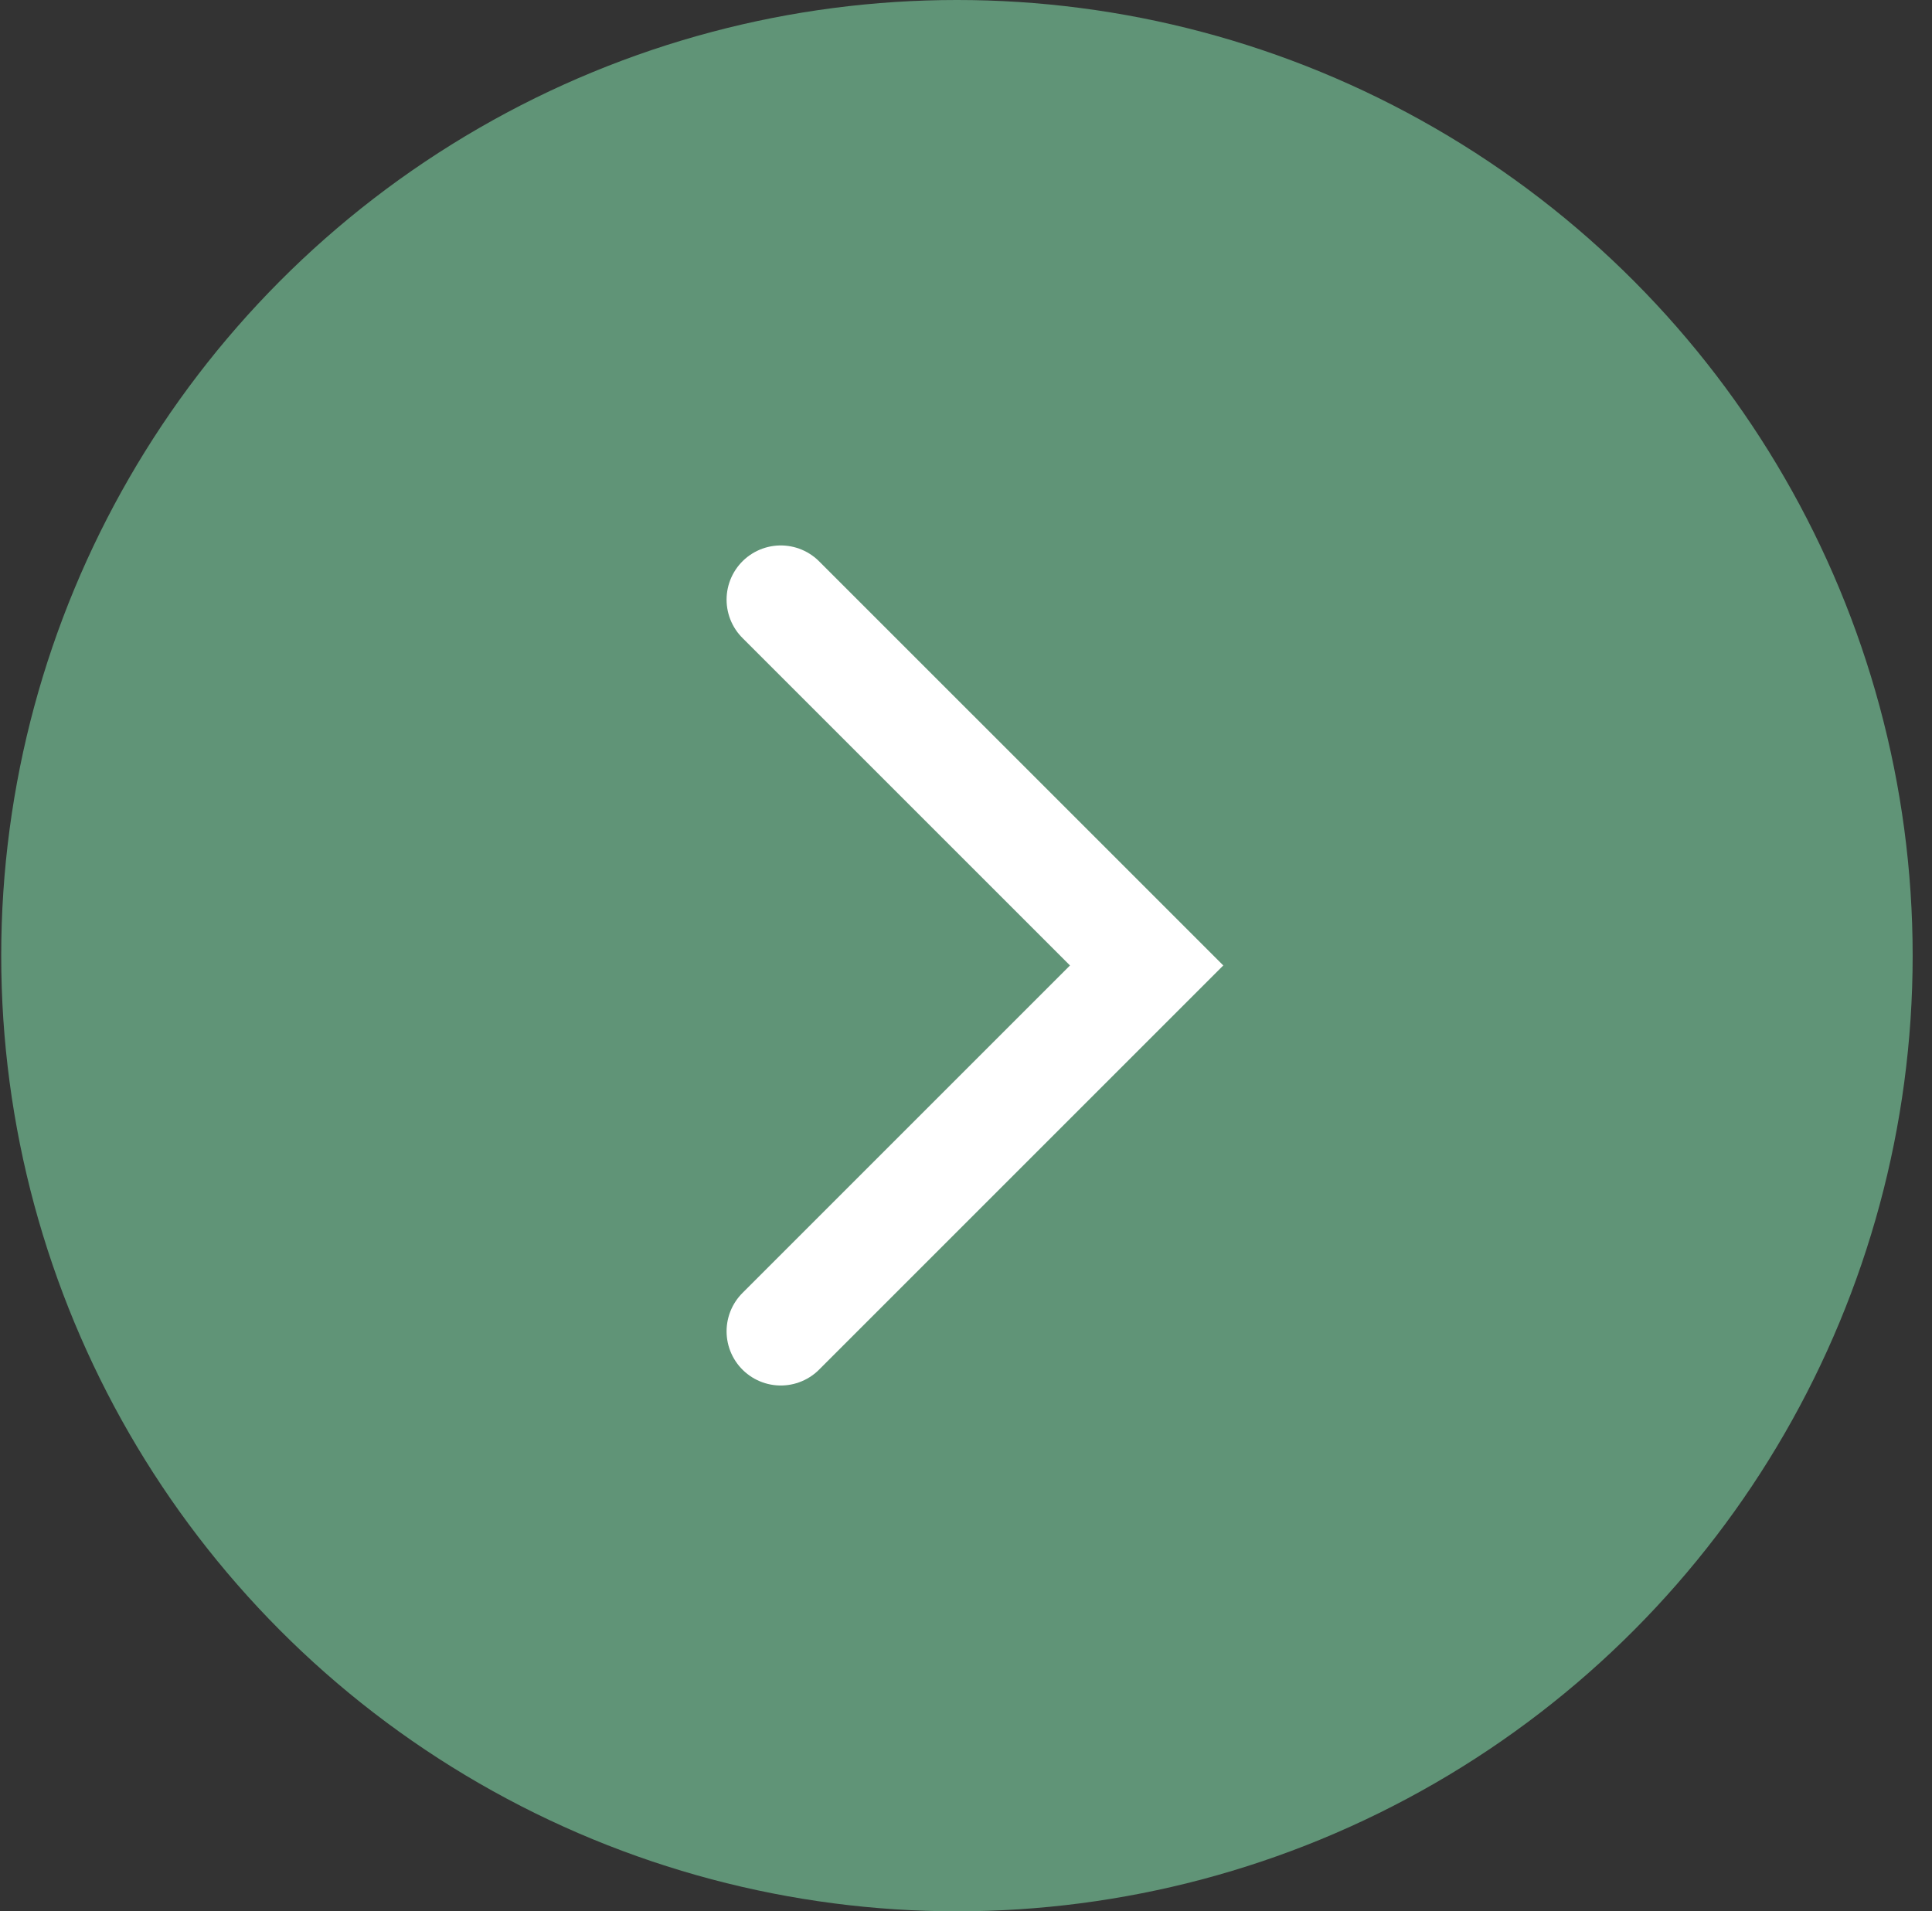
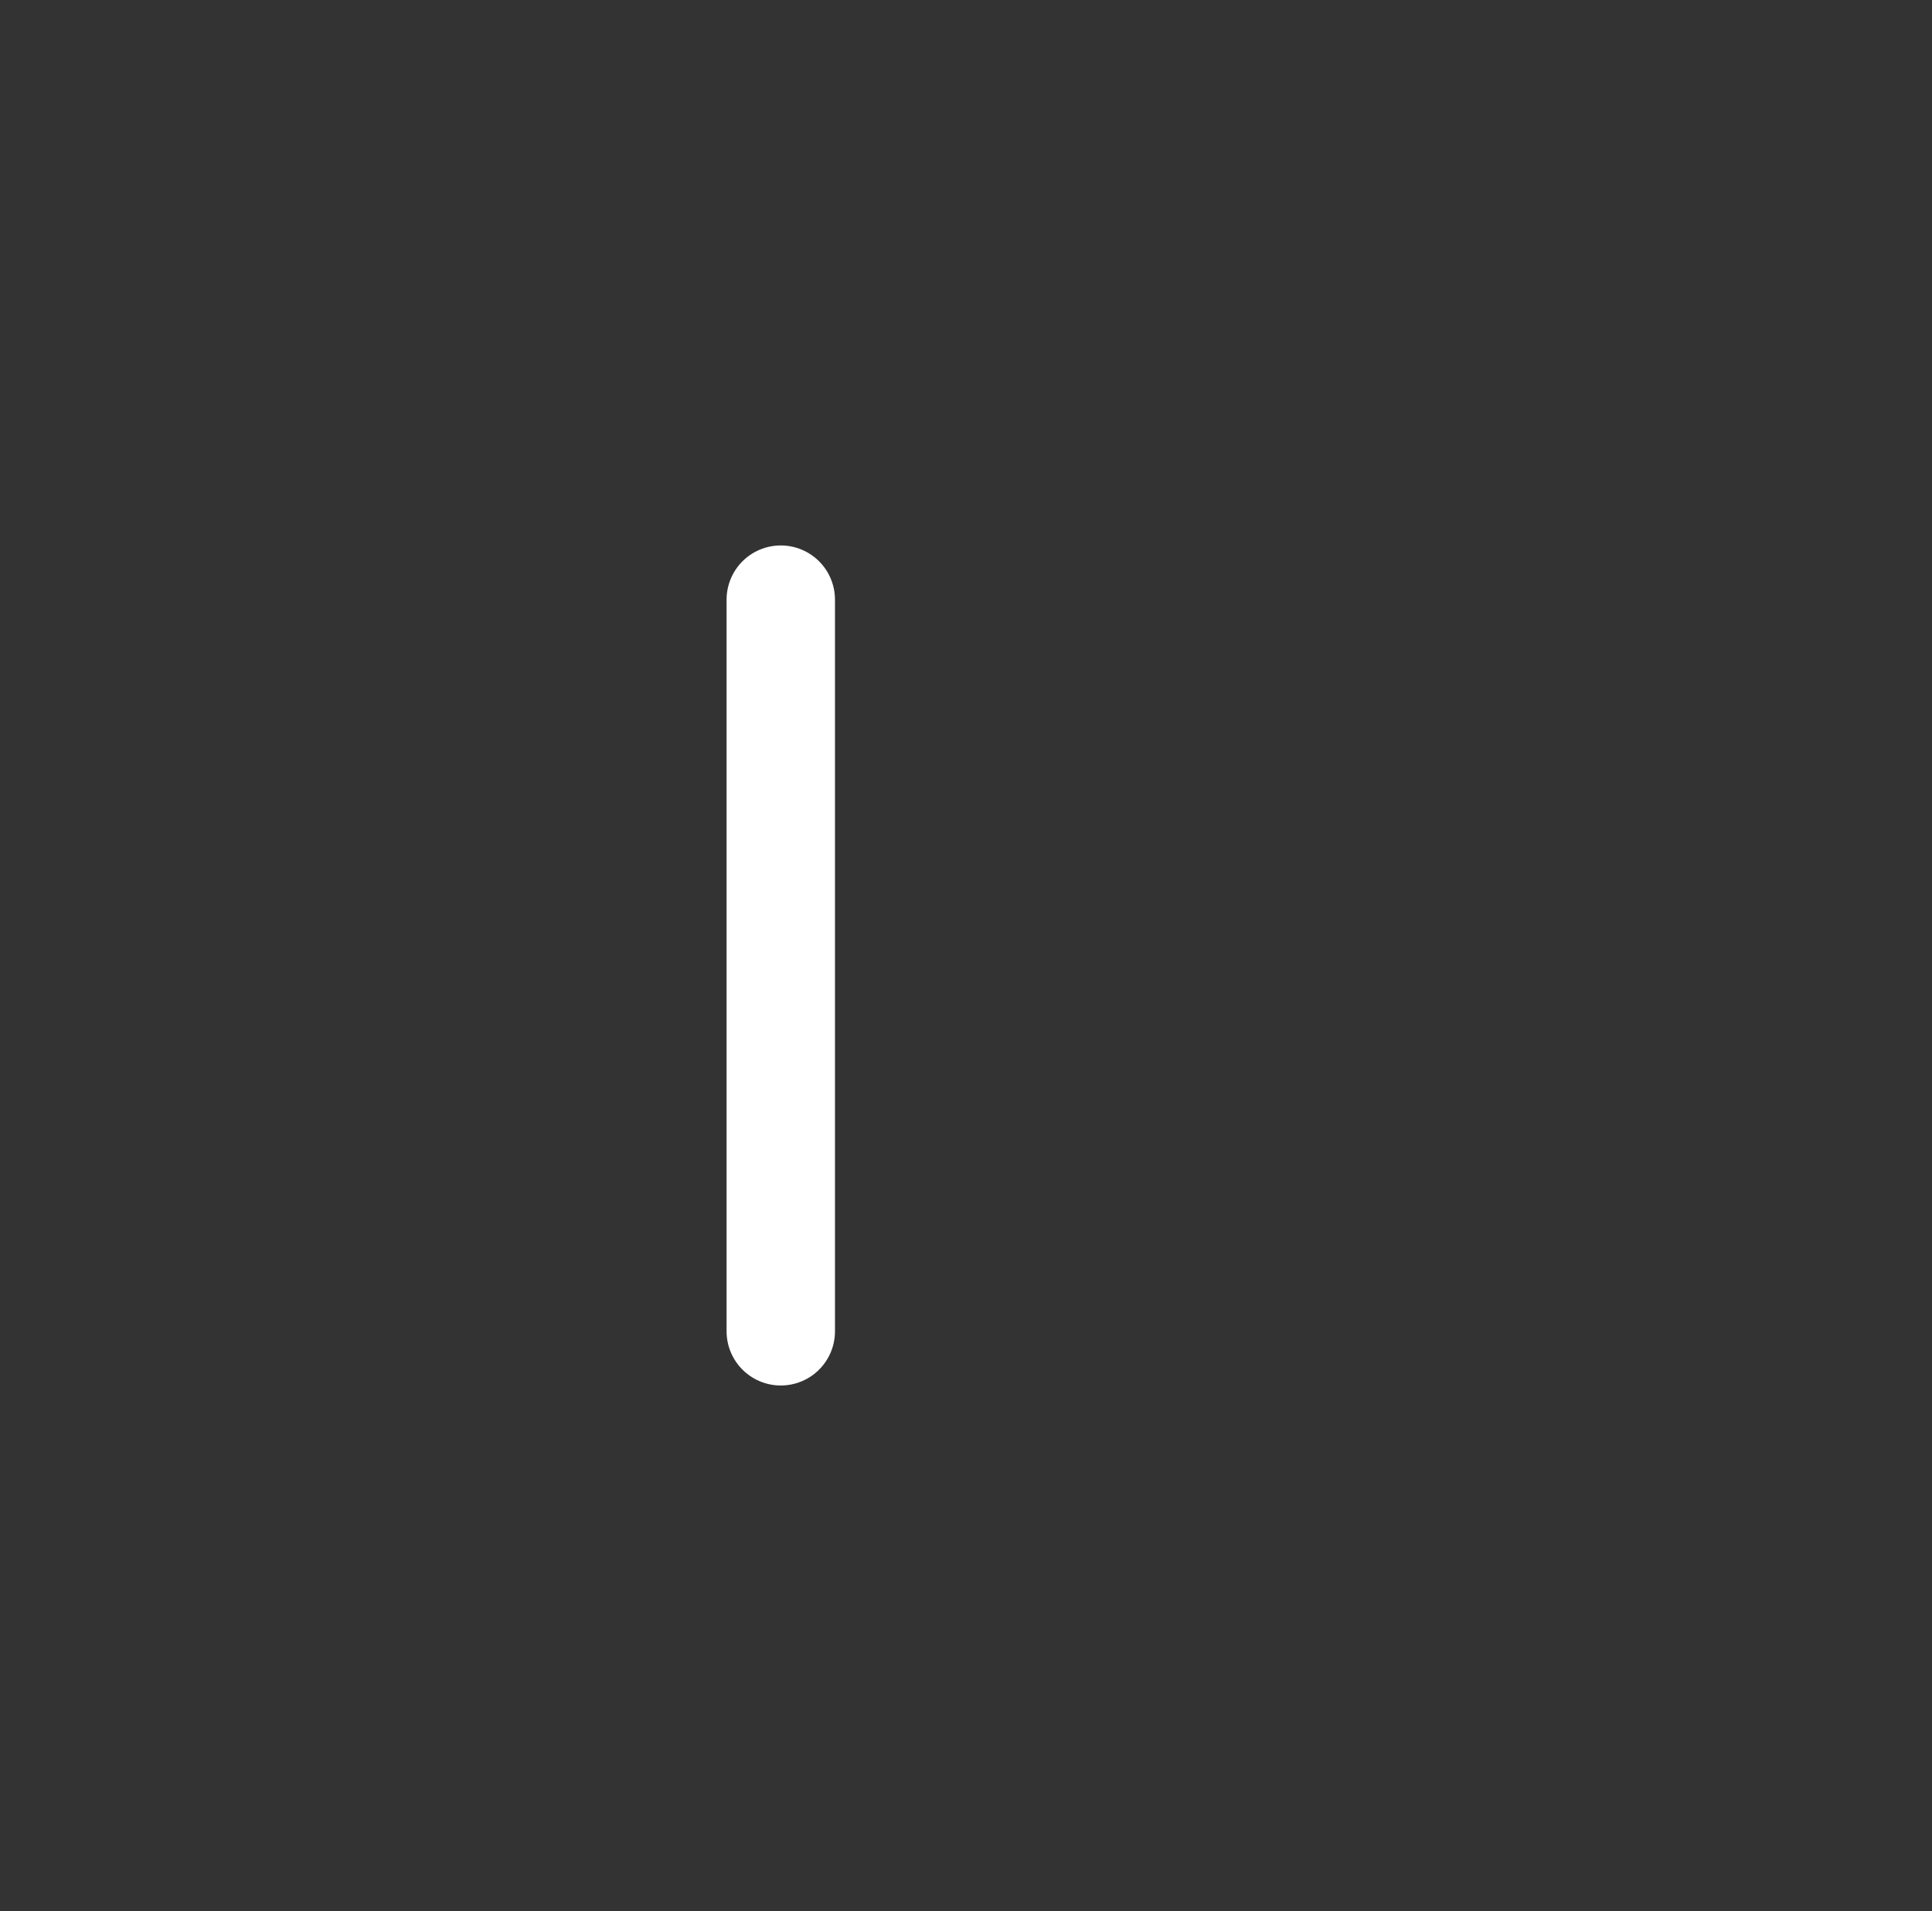
<svg xmlns="http://www.w3.org/2000/svg" width="94" height="93" viewBox="0 0 94 93" fill="none">
  <rect x="0" y="0" width="94" height="93" fill="#333333" stroke="none" />
-   <circle cx="46.559" cy="46.5" r="46.5" fill="#609477" />
-   <path d="M37.988 29.177L55.789 46.977L37.988 64.778" stroke="white" stroke-width="5.274" stroke-linecap="round" />
+   <path d="M37.988 29.177L37.988 64.778" stroke="white" stroke-width="5.274" stroke-linecap="round" />
</svg>